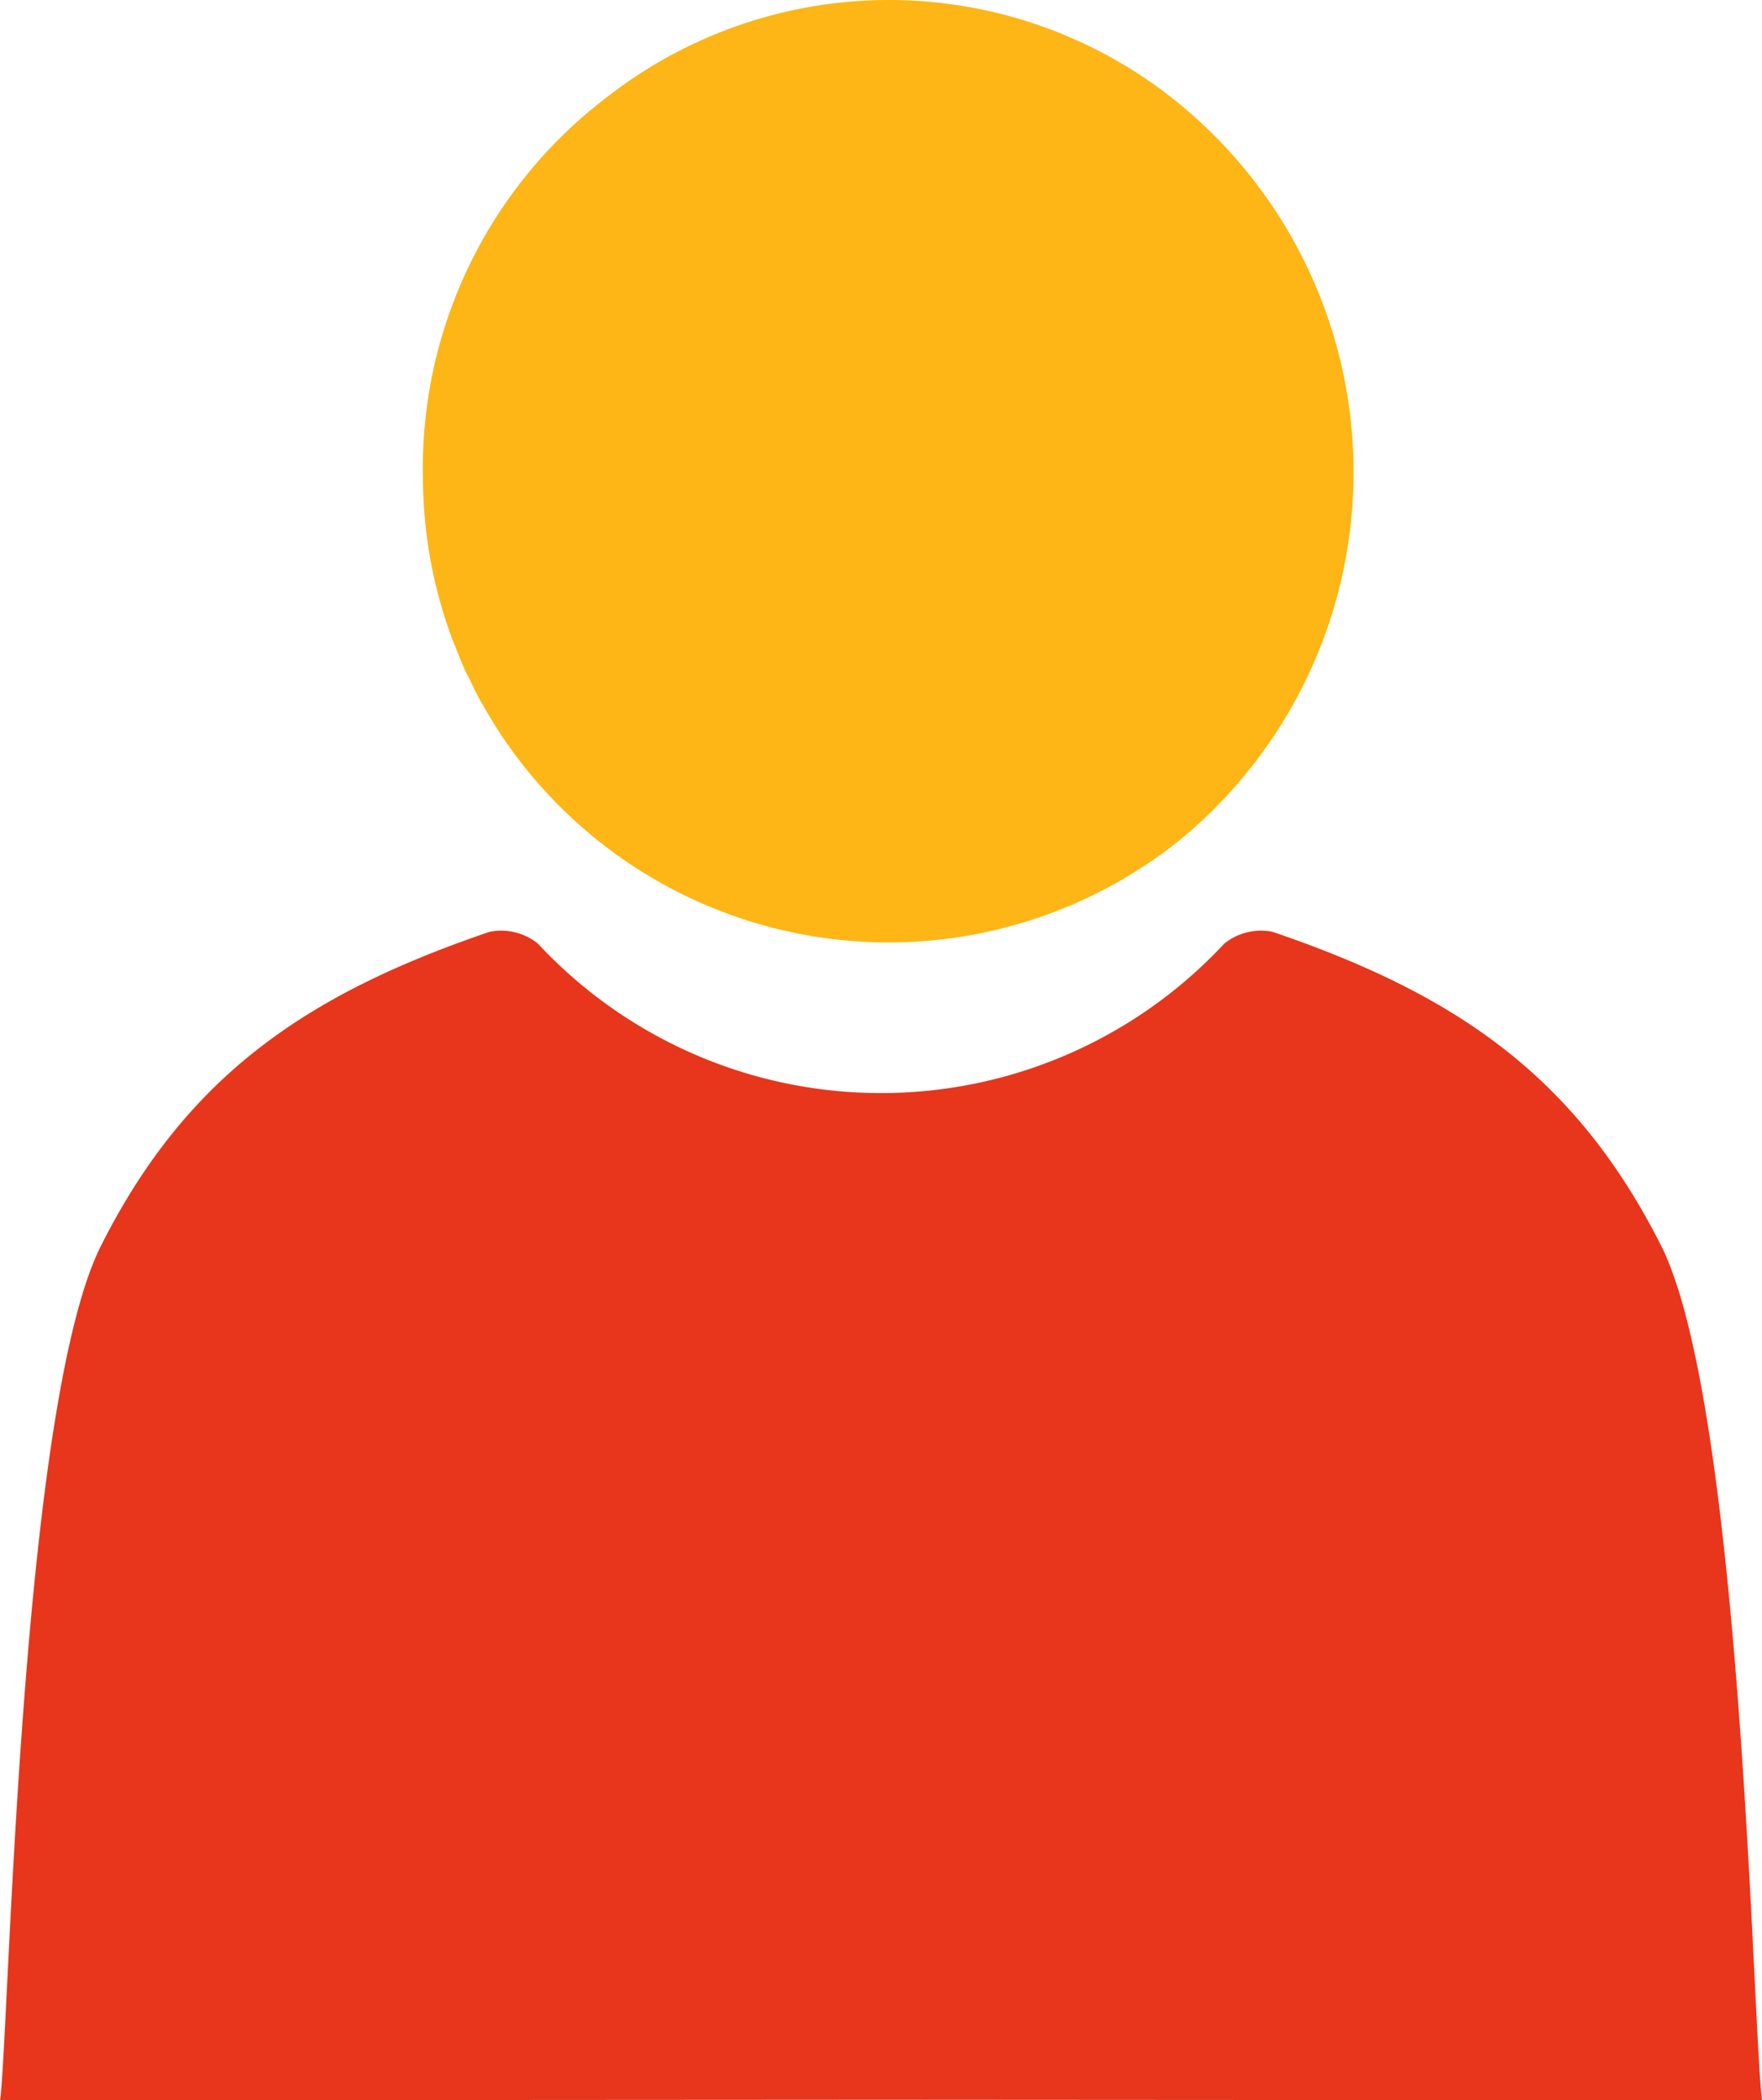
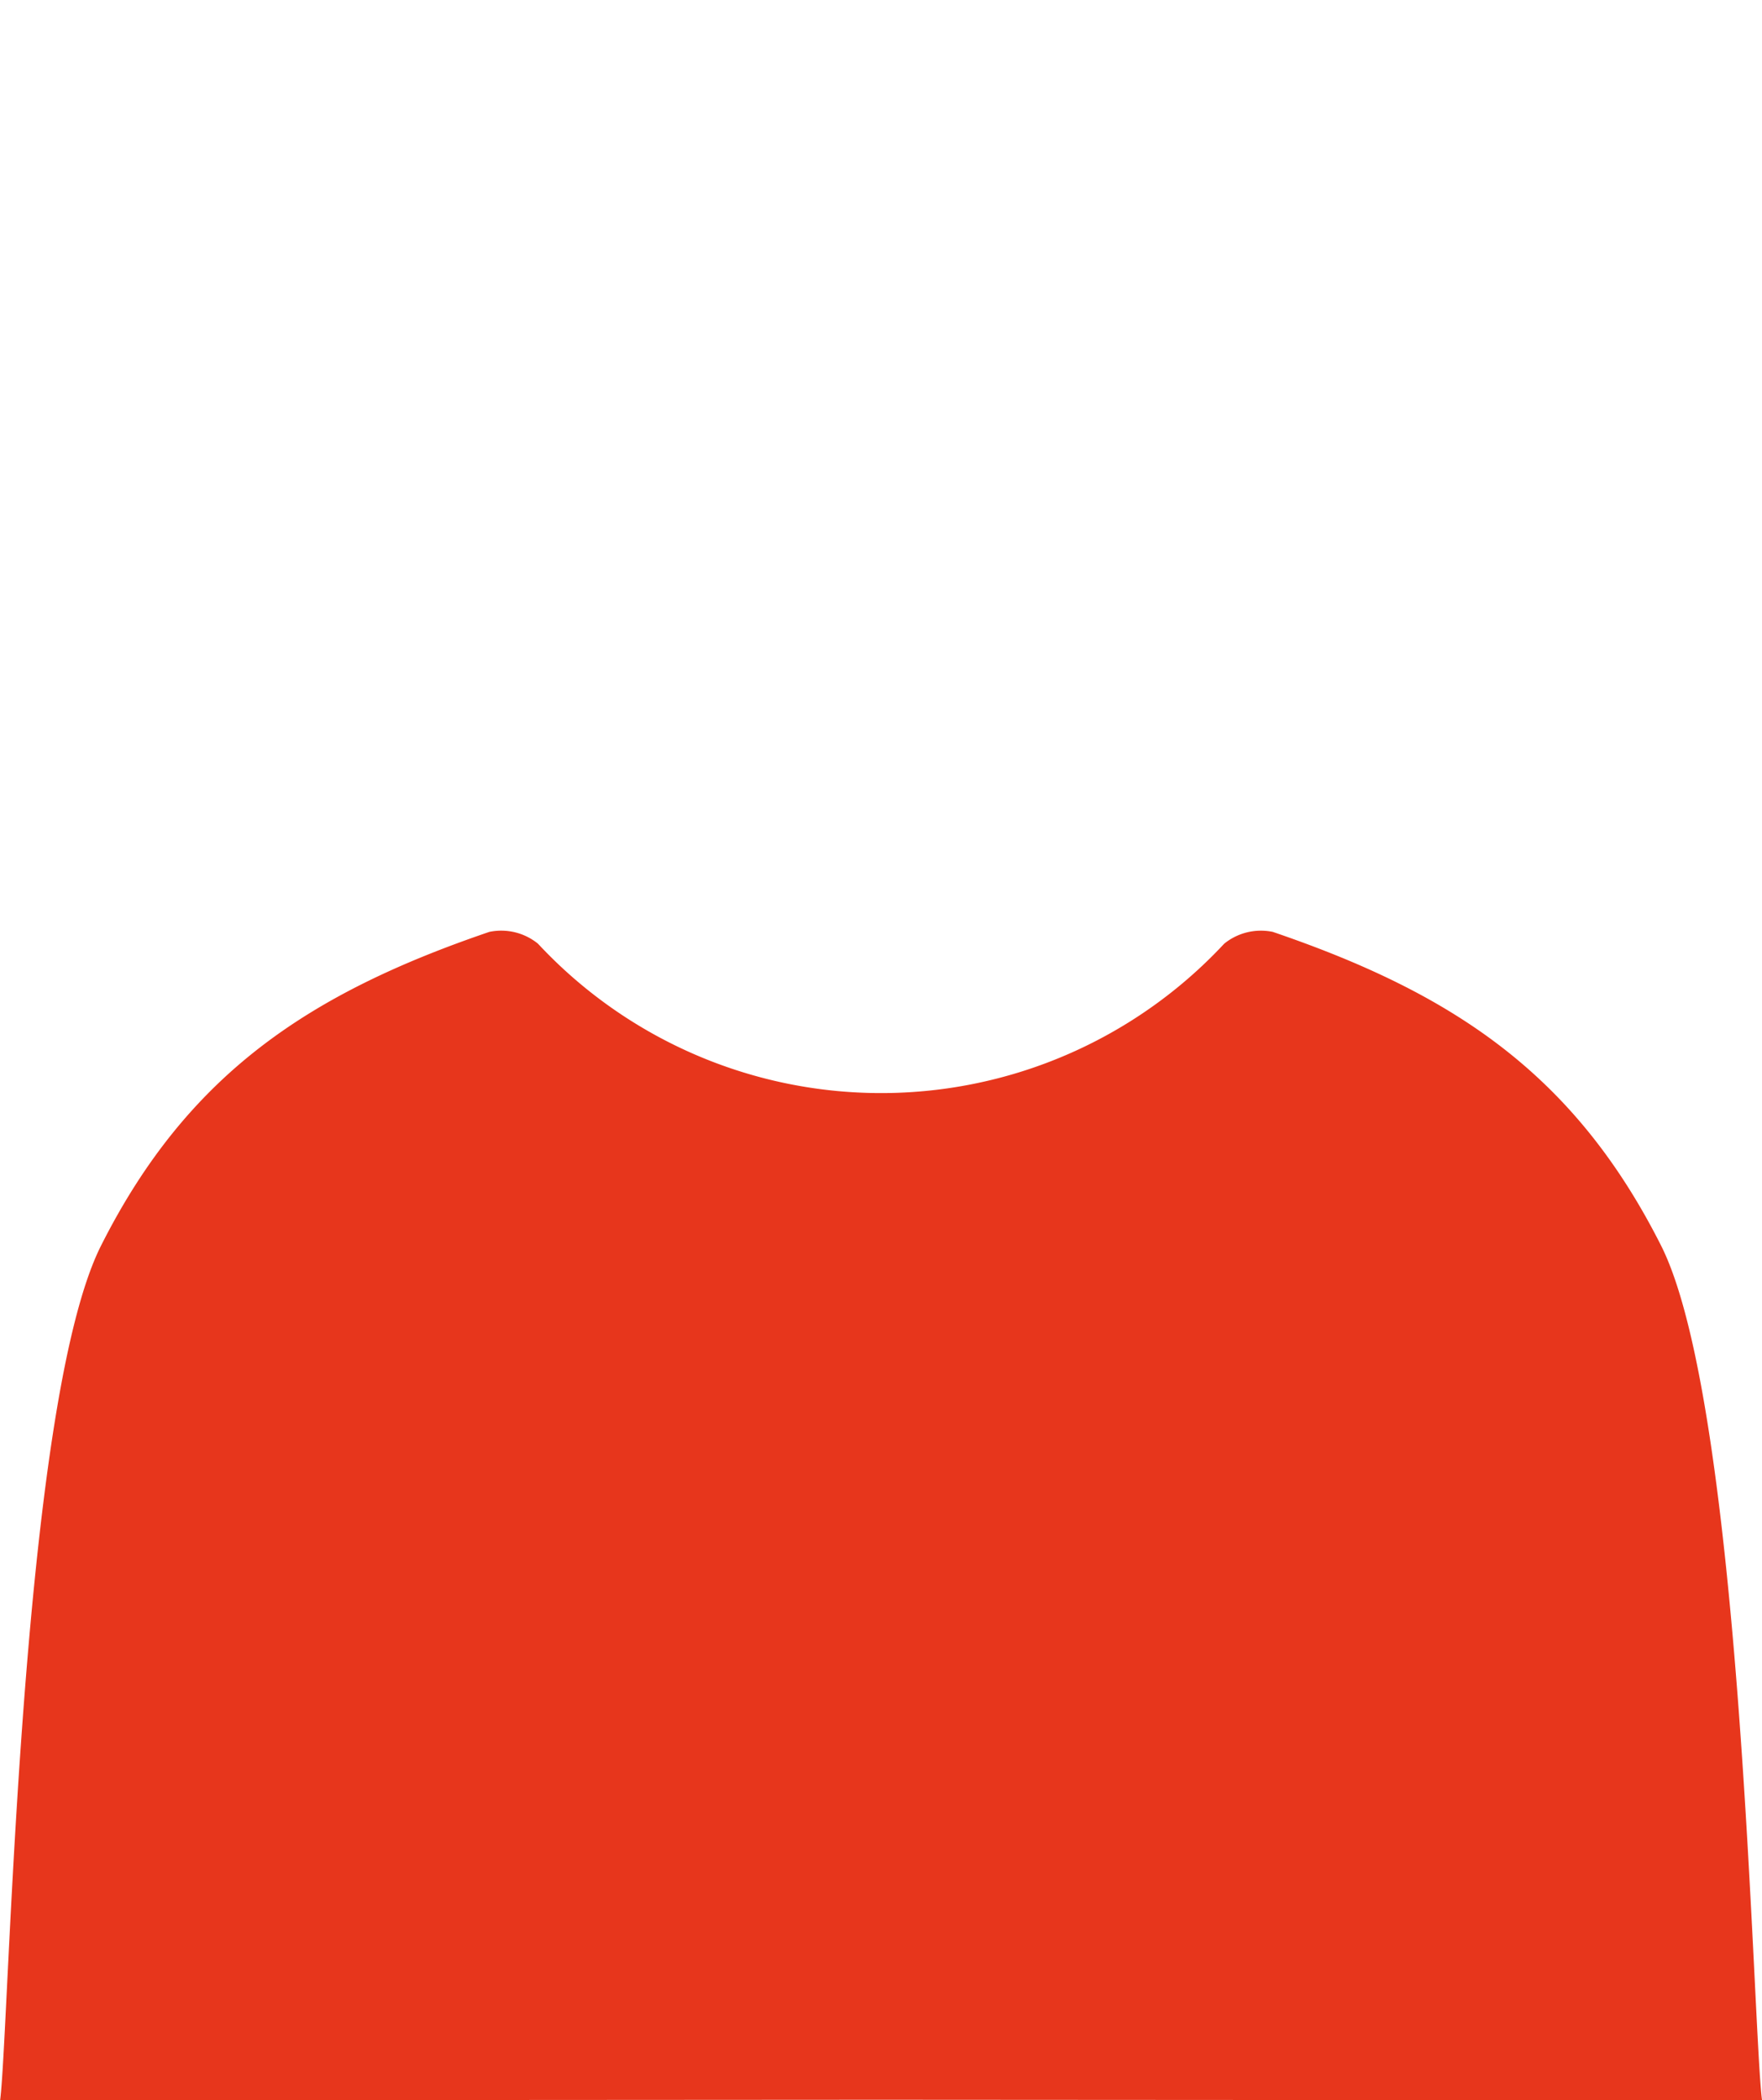
<svg xmlns="http://www.w3.org/2000/svg" width="49.522" height="58.999" viewBox="0 0 49.522 58.999">
  <g id="Gruppe_273" data-name="Gruppe 273" transform="translate(208.385 -2745.35)">
    <path id="Pfad_562" data-name="Pfad 562" d="M-161.7,2789.956c-2.433-4.82-5.843-7.083-10.914-8.812a1.64,1.64,0,0,0-1.364.332,13.178,13.178,0,0,1-18.625.662q-.342-.319-.662-.662a1.639,1.639,0,0,0-1.366-.332c-5.071,1.729-8.482,3.99-10.913,8.812-2.283,4.524-2.58,22.075-2.838,24.01l24.761-.015,24.76.015C-159.124,2812.034-159.418,2794.48-161.7,2789.956Z" transform="translate(0 -9.617)" fill="#e7361c" />
-     <path id="Pfad_337" data-name="Pfad 337" d="M-170.662,2748.439a12.877,12.877,0,0,0-16.29-.363,13.08,13.08,0,0,0-5.175,10.72l0,.01a13.074,13.074,0,0,0,.8,4.431l-.012-.023c.035.1.079.189.116.284.088.223.173.447.273.665.049.107.107.21.159.317.1.214.207.429.324.637l.012.022,0-.009a13.046,13.046,0,0,0,1.169,1.748,13.086,13.086,0,0,0,18.386,2.105,13.317,13.317,0,0,0,1.725-1.684A13.378,13.378,0,0,0-170.662,2748.439Z" transform="translate(-4.371)" fill="#fdb615" />
  </g>
</svg>